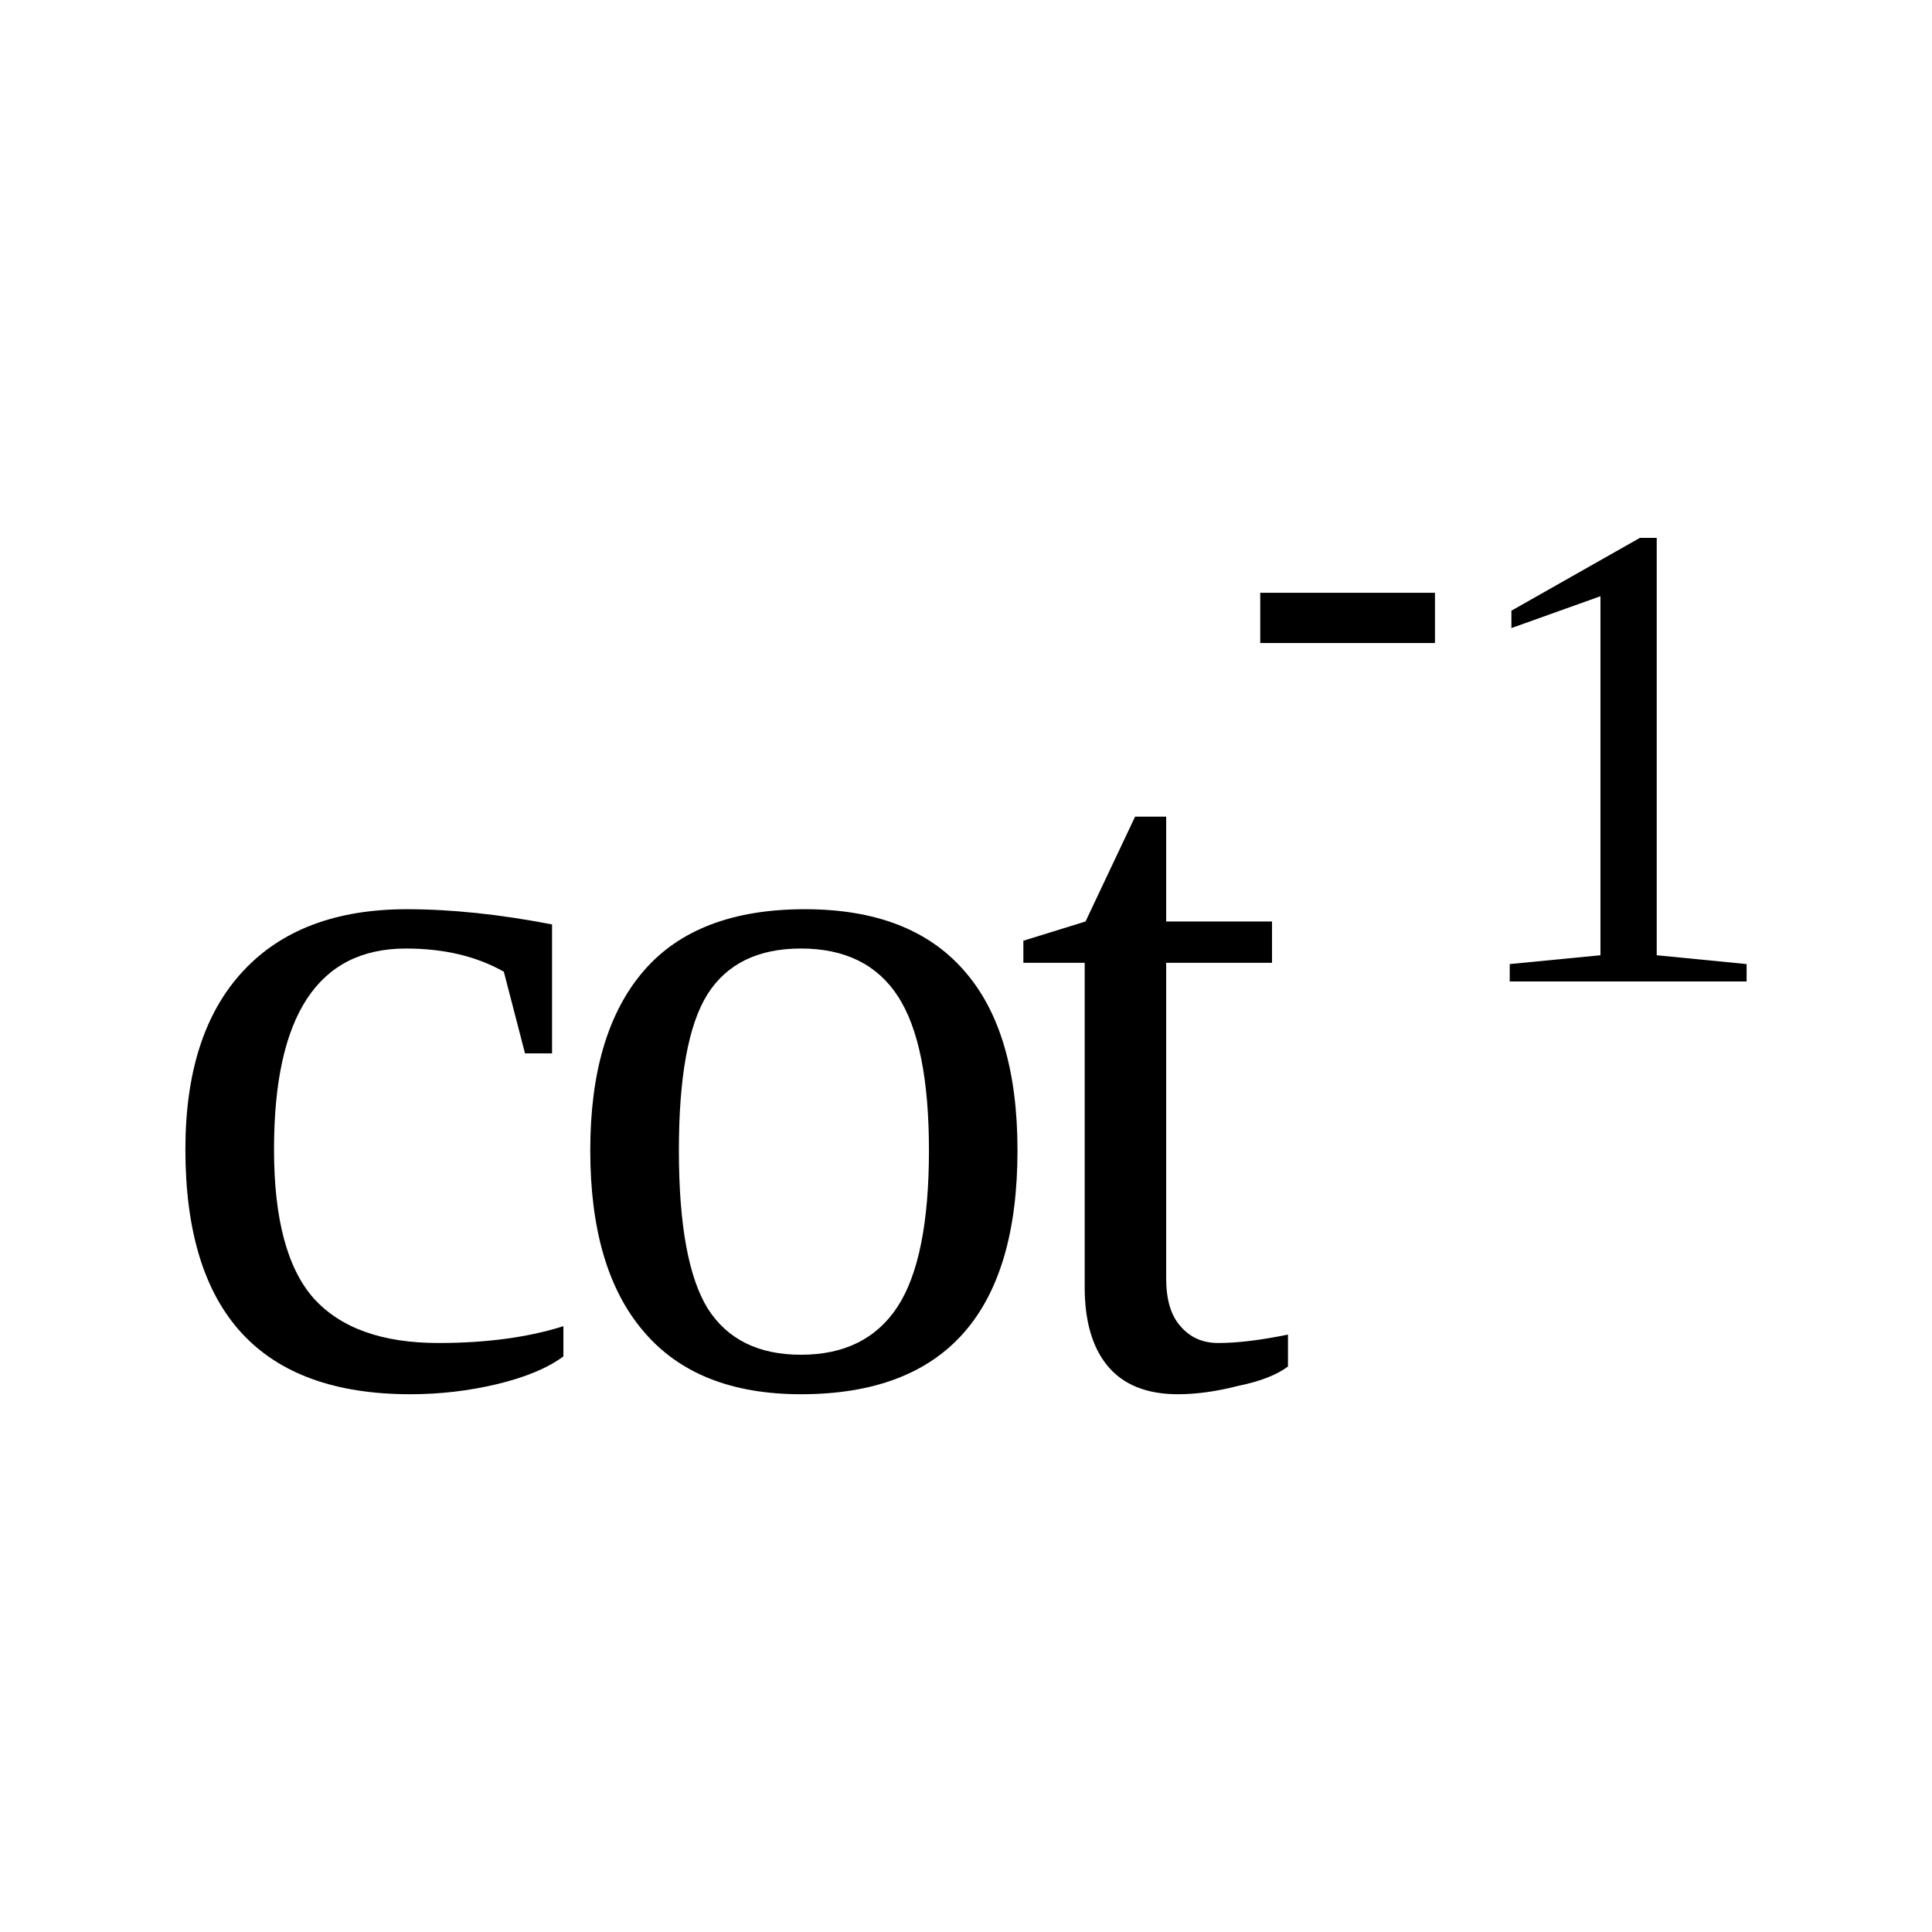
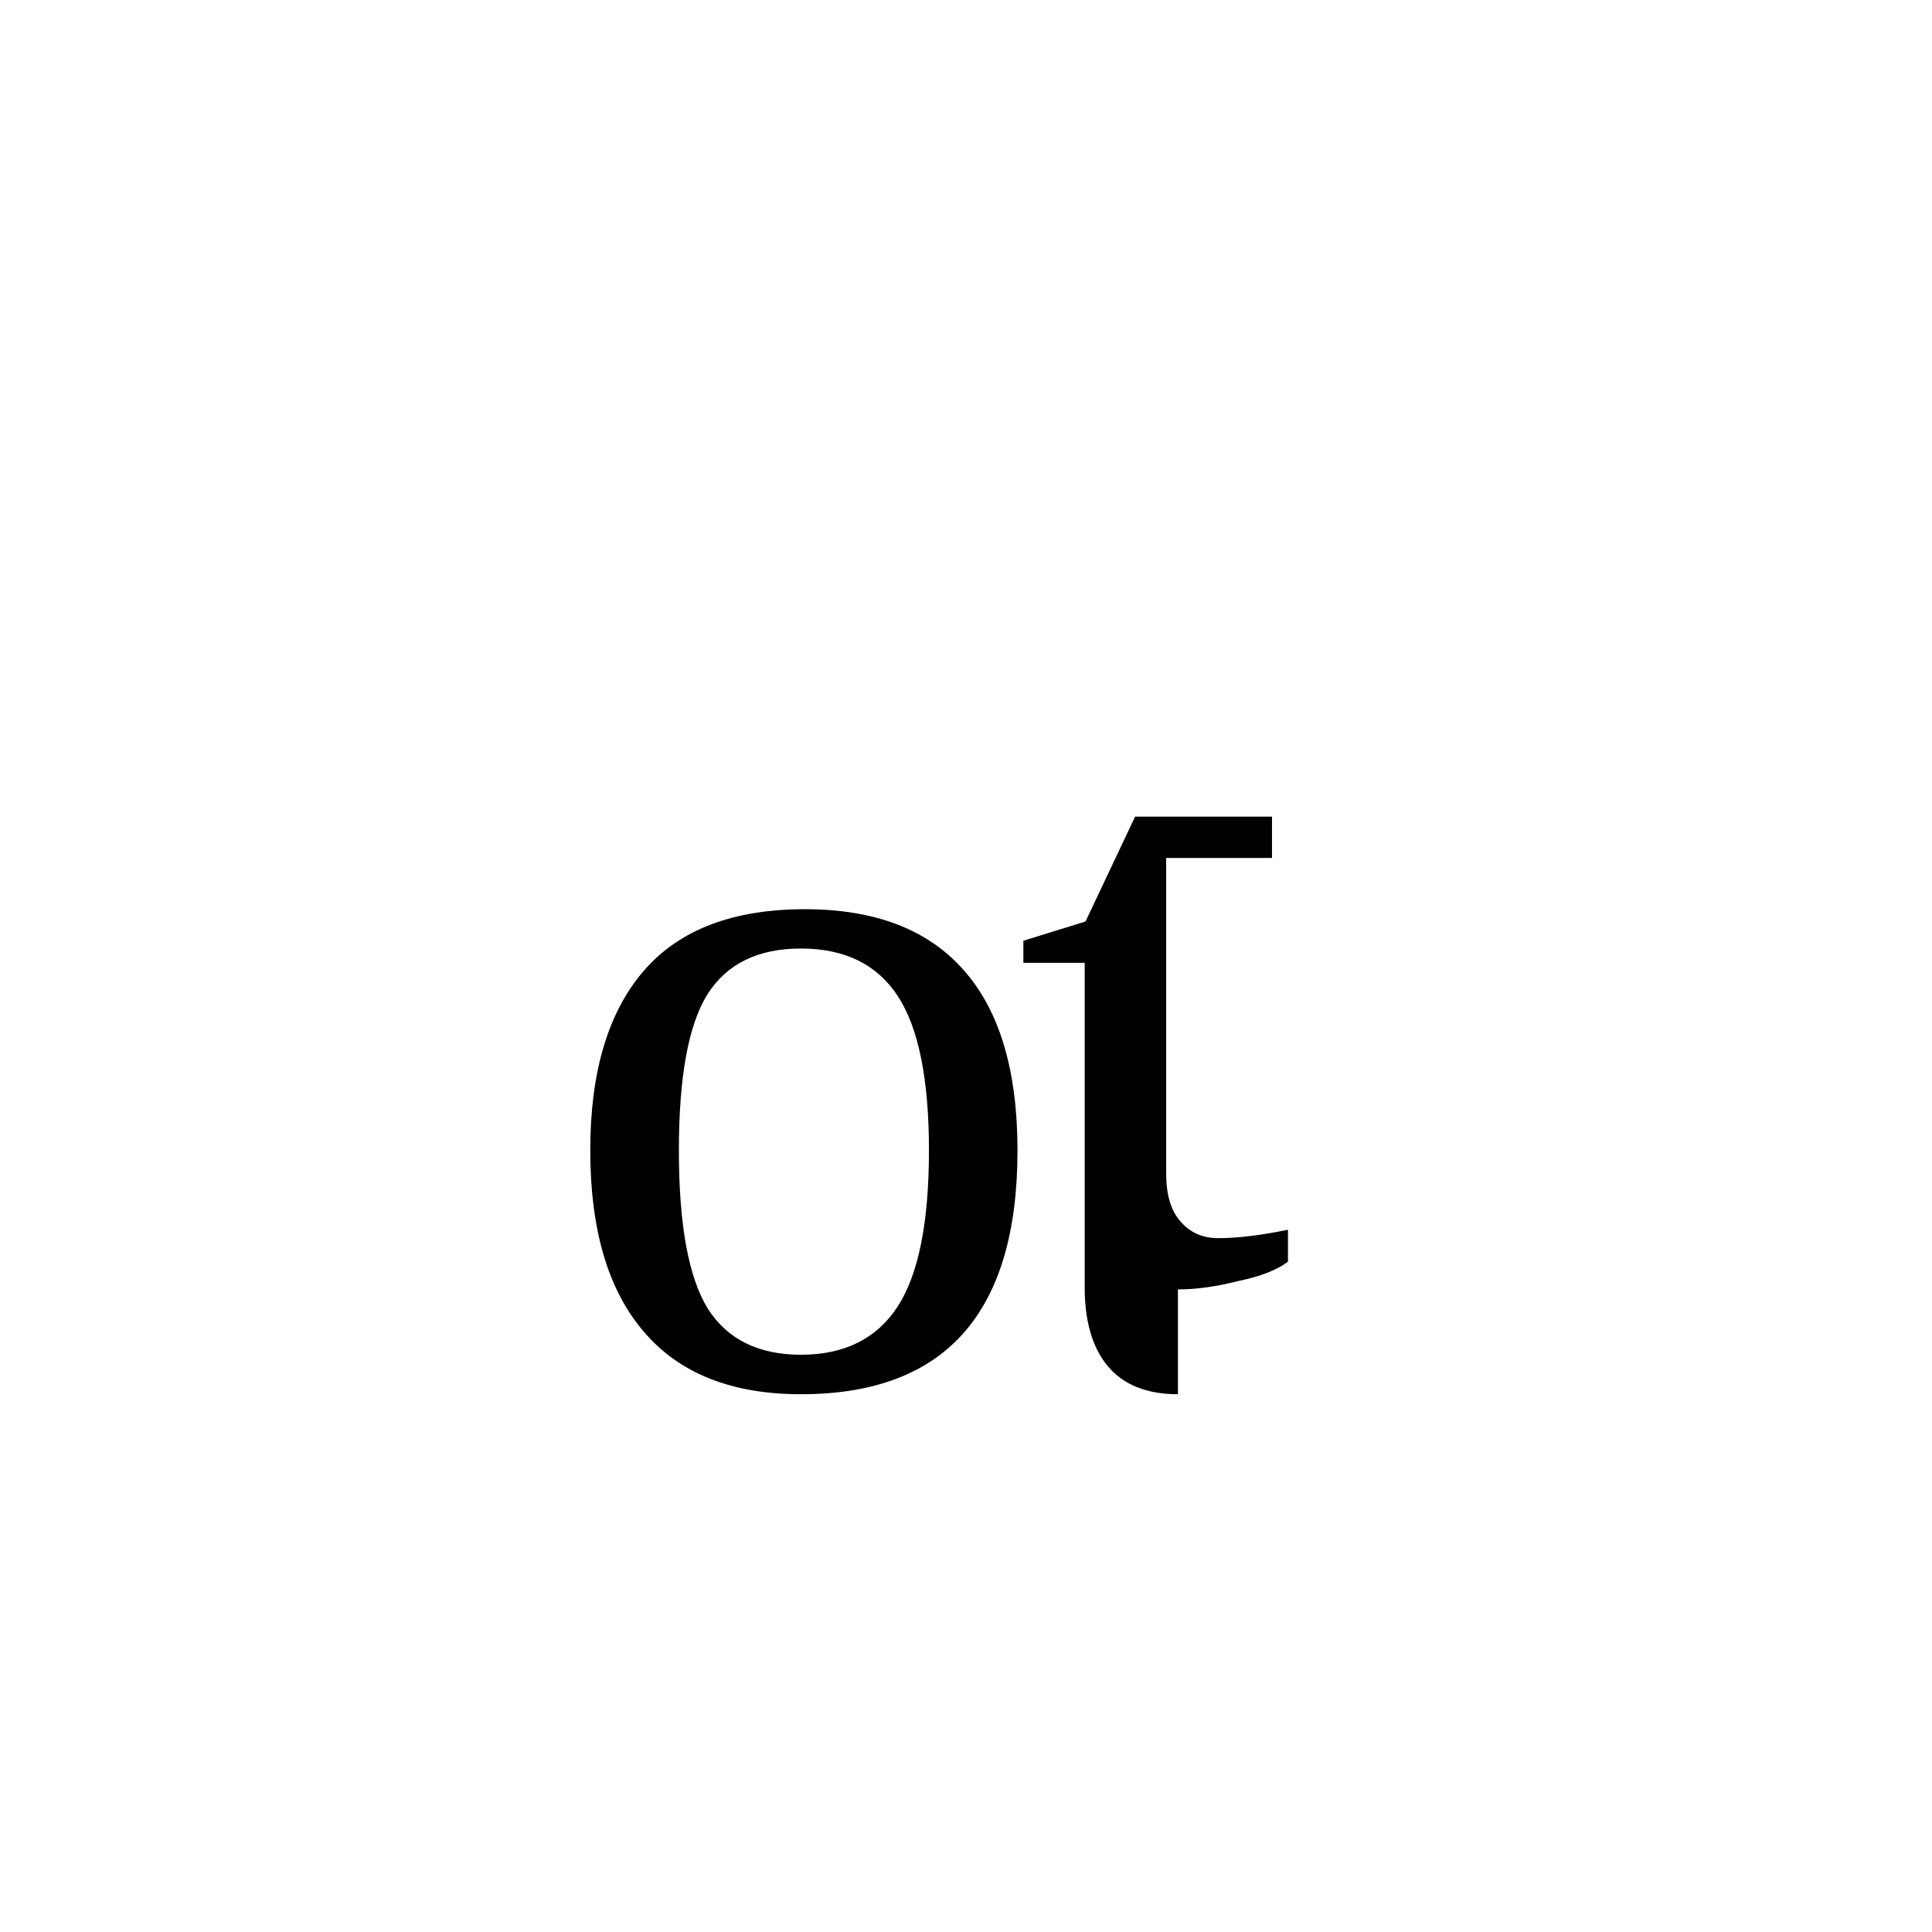
<svg xmlns="http://www.w3.org/2000/svg" xmlns:ns1="http://sodipodi.sourceforge.net/DTD/sodipodi-0.dtd" xmlns:ns2="http://www.inkscape.org/namespaces/inkscape" version="1.1" id="svg172" ns1:docname="fu21520.svg" width="23" height="23" ns2:version="0.92.4 (5da689c313, 2019-01-14)">
  <defs id="defs176" />
  <ns1:namedview pagecolor="#ffffff" bordercolor="#666666" borderopacity="1" objecttolerance="10" gridtolerance="10" guidetolerance="10" ns2:pageopacity="0" ns2:pageshadow="2" ns2:window-width="1920" ns2:window-height="995" id="namedview174" showgrid="false" fit-margin-top="0" fit-margin-left="0" fit-margin-right="0" fit-margin-bottom="0" ns2:zoom="2.36" ns2:cx="-31.22071" ns2:cy="-39.06" ns2:window-x="0" ns2:window-y="0" ns2:window-maximized="1" ns2:current-layer="svg172" />
-   <path d="m 6.707,16.148 q -0.287,0.21 -0.791,0.33 -0.504,0.12 -1.031,0.12 -2.678,0 -2.678,-2.915 0,-1.377 0.68,-2.115 0.685,-0.744 1.957,-0.744 0.791,0 1.728,0.181 v 1.535 h -0.322 l -0.252,-0.972 q -0.486,-0.276 -1.166,-0.276 -1.57,0 -1.57,2.391 0,1.242 0.474,1.775 0.481,0.53 1.483,0.53 0.855,0 1.488,-0.2 z" id="path162" ns2:connector-curvature="0" />
  <path d="m 12.113,13.695 q 0,2.903 -2.578,2.903 -1.242,0 -1.875,-0.75 -0.633,-0.741 -0.633,-2.153 0,-1.395 0.633,-2.133 0.633,-0.738 1.922,-0.738 1.254,0 1.891,0.726 0.64,0.721 0.64,2.145 z m -1.054,0 q 0,-1.266 -0.369,-1.834 -0.37,-0.569 -1.155,-0.569 -0.767,0 -1.113,0.545 -0.34,0.545 -0.34,1.858 0,1.33 0.346,1.887 0.351,0.546 1.107,0.546 0.774,0 1.149,-0.57 0.375,-0.574 0.375,-1.863 z" id="path164" ns2:connector-curvature="0" />
-   <path d="m 14.023,16.598 q -0.56,0 -0.84,-0.34 -0.27,-0.33 -0.27,-0.934 v -3.862 h -0.73 v -0.263 l 0.74,-0.229 0.59,-1.248 h 0.37 v 1.248 h 1.26 v 0.492 h -1.26 v 3.756 q 0,0.381 0.17,0.57 0.17,0.2 0.45,0.2 0.34,0 0.83,-0.1 v 0.38 q -0.2,0.15 -0.59,0.23 -0.39,0.1 -0.72,0.1 z" id="path166" ns2:connector-curvature="0" />
-   <path d="m 15.003,7.655 v -0.598 h 2.08 v 0.598 z" id="path168" ns2:connector-curvature="0" />
-   <path d="m 19.723,11.372 1.07,0.105 v 0.207 h -2.82 v -0.207 l 1.08,-0.105 v -4.274 l -1.06,0.379 v -0.207 l 1.53,-0.867 h 0.2 z" id="path170" ns2:connector-curvature="0" />
+   <path d="m 14.023,16.598 q -0.56,0 -0.84,-0.34 -0.27,-0.33 -0.27,-0.934 v -3.862 h -0.73 v -0.263 l 0.74,-0.229 0.59,-1.248 h 0.37 h 1.26 v 0.492 h -1.26 v 3.756 q 0,0.381 0.17,0.57 0.17,0.2 0.45,0.2 0.34,0 0.83,-0.1 v 0.38 q -0.2,0.15 -0.59,0.23 -0.39,0.1 -0.72,0.1 z" id="path166" ns2:connector-curvature="0" />
</svg>